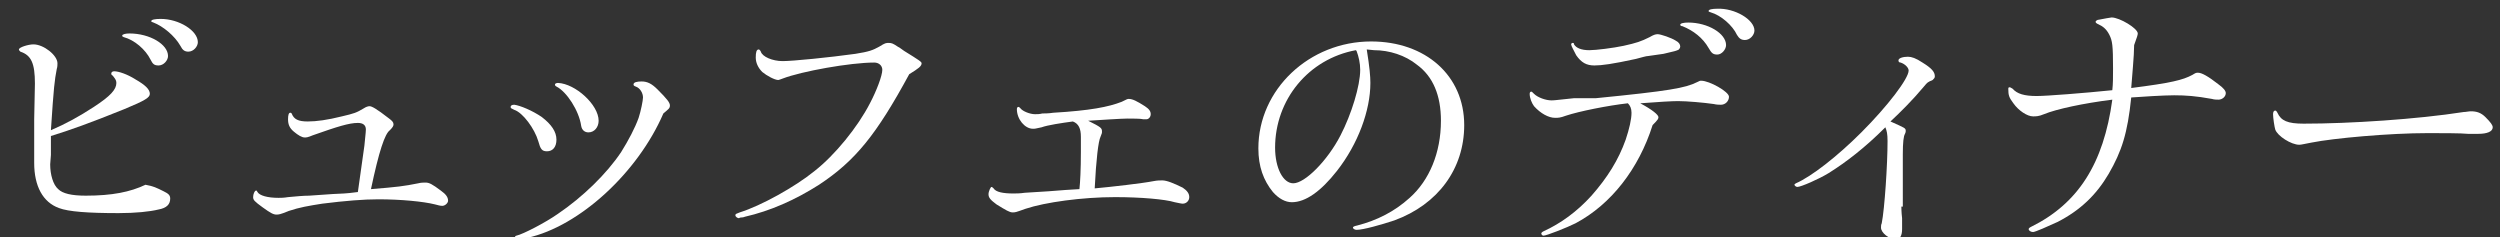
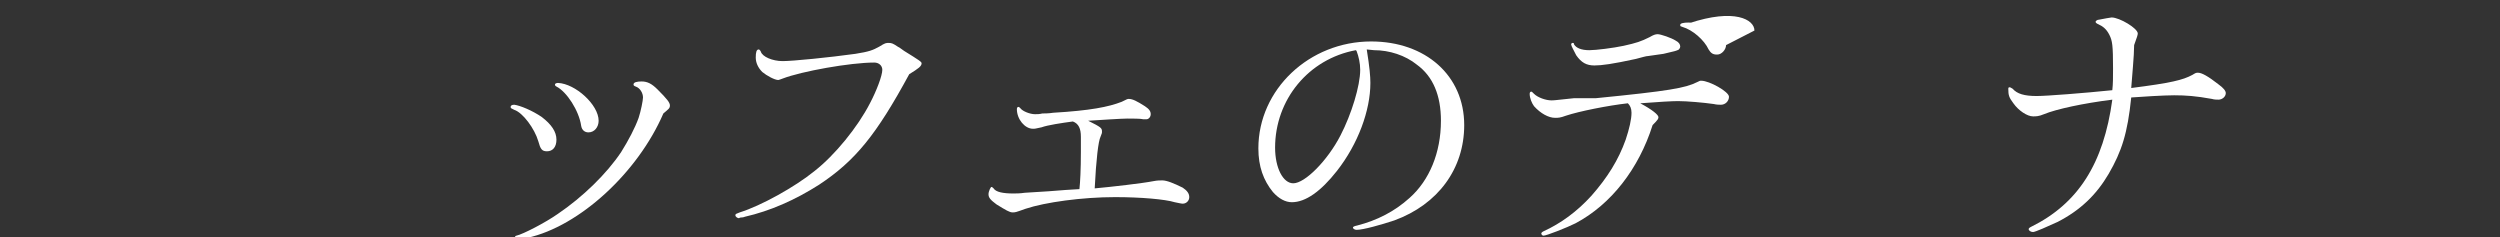
<svg xmlns="http://www.w3.org/2000/svg" version="1.1" id="レイヤー_1" x="0px" y="0px" viewBox="0 0 343.7 32.6" style="enable-background:new 0 0 343.7 32.6;" xml:space="preserve">
  <rect x="0" y="0" width="343.7" height="32.6" fill="#333333" stroke="none" />
  <style type="text/css">
	.st0{fill:#333333;}
	.st1{fill:#FFFFFF;}
	.st2{fill:#FFFFFF;stroke:#FFFFFF;stroke-miterlimit:10;}
	.st3{fill:none;stroke:#000000;stroke-miterlimit:10;}
</style>
  <g>
-     <path class="st1" d="M6.9,22.6C6.9,24,7.3,25.4,8,26c0.6,0.6,1.8,0.9,3.8,0.9c3.6,0,6.1-0.5,8.2-1.5c1.1,0.2,1.5,0.4,2.5,0.9   c0.6,0.3,0.9,0.5,0.9,1c0,0.8-0.5,1.3-1.6,1.5c-1.2,0.3-3.2,0.5-5.5,0.5c-4.2,0-6.9-0.2-8.2-0.7c-2.2-0.8-3.4-3-3.4-6.2l0-2.4   l0-3.6c0.1-4.5,0.1-4.5,0.1-4.9c0-2.8-0.5-3.9-2-4.4C2.7,7,2.6,6.9,2.6,6.8c0-0.3,1.3-0.7,2-0.7c1.4,0,3.3,1.5,3.3,2.6   c0,0.2,0,0.5-0.1,0.8c-0.3,1.6-0.4,2.3-0.8,8.4c2.1-0.9,3.9-1.9,5.9-3.2c2.3-1.5,3.1-2.4,3.1-3.3c0-0.4-0.2-0.6-0.5-1   c-0.2-0.1-0.2-0.2-0.2-0.3c0-0.2,0.2-0.3,0.4-0.3c0.6,0,1.8,0.4,2.9,1.1c1.4,0.8,2,1.4,2,2c0,0.5-0.6,0.9-3.5,2.1   c-4.7,1.9-7.5,2.9-10.1,3.7l0,1l0,1.6L6.9,22.6z M23.1,7.7c0,0.6-0.6,1.3-1.3,1.3c-0.6,0-0.8-0.2-1.1-0.8C20,6.8,18.5,5.5,17,5.1   c-0.2-0.1-0.2-0.1-0.2-0.2c0-0.2,0.5-0.3,1-0.3C20.6,4.6,23.1,6.1,23.1,7.7z M27.2,5.8c0,0.6-0.6,1.3-1.3,1.3   c-0.5,0-0.8-0.2-1.1-0.8c-0.8-1.4-2.4-2.7-3.7-3.2C20.8,3,20.8,3,20.8,2.9c0-0.2,0.5-0.3,1.3-0.3C24.6,2.6,27.2,4.2,27.2,5.8z" />
-     <path class="st1" d="M50.1,20c0.2-2,0.2-2,0.2-2.2c0-0.6-0.4-0.9-1.1-0.9c-1.2,0-2.8,0.5-6.2,1.7c-0.7,0.3-0.9,0.3-1.1,0.3   c-0.4,0-0.9-0.3-1.5-0.8c-0.6-0.5-0.8-1-0.8-1.7c0-0.6,0.1-0.9,0.3-0.9c0.1,0,0.1,0,0.2,0.1c0.3,0.8,0.9,1.1,2.2,1.1   c1.2,0,2.7-0.2,4.7-0.7c1.7-0.4,2-0.5,3-1.1c0.3-0.2,0.6-0.3,0.8-0.3c0.3,0,0.9,0.3,2.7,1.7c0.4,0.3,0.6,0.5,0.6,0.8   c0,0.2-0.1,0.4-0.5,0.8c-0.7,0.5-1.5,2.9-2.6,8.1c3.7-0.3,4.5-0.4,6.5-0.8c0.4-0.1,0.7-0.1,1-0.1c0.5,0,0.9,0.2,2.1,1.1   c0.7,0.5,1,0.9,1,1.4c0,0.3-0.4,0.7-0.8,0.7c-0.3,0-0.6-0.1-1-0.2c-1.6-0.4-4.7-0.7-7.8-0.7c-2,0-4.5,0.2-7.7,0.6   c-1.9,0.3-3.1,0.5-4.6,1c-1.2,0.5-1.4,0.5-1.7,0.5c-0.4,0-0.8-0.2-1.9-1c-1.1-0.8-1.3-1-1.3-1.4c0-0.4,0.2-0.9,0.4-0.9   c0.1,0,0.1,0,0.2,0.2c0.3,0.5,1.4,0.8,2.9,0.8c0.3,0,0.7,0,1.3-0.1c1.1-0.1,2.1-0.2,2.9-0.2c2.6-0.2,4.5-0.3,4.8-0.3   c0.3,0,1.1-0.1,1.9-0.2L50.1,20z" />
    <path class="st1" d="M74.5,16.1c1.3,1,2,2,2,3.1c0,1-0.5,1.6-1.3,1.6c-0.7,0-0.9-0.3-1.2-1.4c-0.5-1.7-2.1-3.9-3.3-4.3   c-0.4-0.2-0.5-0.2-0.5-0.4c0-0.2,0.2-0.3,0.5-0.3C71.5,14.5,73.2,15.2,74.5,16.1z M72.5,32.7c-0.4,0.1-0.6,0.2-0.8,0.2   c-0.2,0-0.3,0.1-0.4,0.1c-0.2,0-0.5-0.2-0.5-0.4c0-0.1,0.1-0.2,0.2-0.2c0.9-0.2,4-1.8,5.7-3c3.4-2.3,6.7-5.5,8.7-8.5   c1-1.6,1.9-3.3,2.4-4.7c0.3-0.9,0.6-2.4,0.6-2.8c0-0.6-0.4-1.3-1-1.5c-0.3-0.1-0.3-0.2-0.3-0.3c0-0.3,0.5-0.4,1.1-0.4   c0.8,0,1.4,0.3,2.2,1.1c1.3,1.3,1.7,1.8,1.7,2.2s-0.2,0.5-0.9,1.1C87.7,23.7,79.7,31.1,72.5,32.7z M82.3,16.6   c0,0.9-0.6,1.6-1.4,1.6c-0.5,0-0.9-0.3-1-0.9c-0.3-2.1-2-4.7-3.4-5.4c-0.2-0.1-0.2-0.2-0.2-0.3c0-0.1,0.2-0.2,0.4-0.2   C79.1,11.5,82.3,14.4,82.3,16.6z" />
    <path class="st1" d="M112.6,25.4c-3.3,2.1-6.7,3.6-10.2,4.4c-0.2,0.1-0.5,0.1-0.5,0.1c-0.2,0-0.3,0.1-0.3,0.1   c-0.2,0-0.5-0.2-0.5-0.4c0-0.2,0.1-0.2,0.6-0.4c2.9-0.9,7.6-3.5,10.3-5.7c2.8-2.2,5.9-6,7.6-9.3c0.9-1.7,1.7-3.8,1.7-4.6   c0-0.6-0.5-1-1.1-1c-3.3,0-10,1.2-12.6,2.2c-0.3,0.1-0.5,0.2-0.6,0.2c-0.5,0-1.6-0.6-2.2-1.1c-0.6-0.6-0.9-1.3-0.9-2   c0-0.7,0.1-1.1,0.4-1.1c0.1,0,0.2,0.1,0.3,0.3c0.2,0.7,1.6,1.3,3,1.3c1.4,0,6.4-0.5,10-1c1.9-0.3,2.4-0.5,3.3-1   c0.8-0.5,0.9-0.5,1.3-0.5s0.6,0.1,1.2,0.5c0.2,0.1,0.5,0.3,0.9,0.6c2.1,1.3,2.4,1.5,2.4,1.7c0,0.4-0.4,0.7-1.7,1.5   C120.5,18.5,117.6,22.1,112.6,25.4z" />
    <path class="st1" d="M157.2,16.4c-0.3-0.1-1.6-0.1-2.2-0.1c-0.8,0-3.8,0.2-5.4,0.3c1.8,0.9,1.9,1,1.9,1.5c0,0.2,0,0.2-0.2,0.7   c-0.3,0.6-0.6,3.1-0.8,7.1c2.2-0.2,6.6-0.7,8.1-1c0.5-0.1,0.9-0.1,1.2-0.1c0.6,0,1.6,0.4,2.8,1c0.6,0.4,0.9,0.8,0.9,1.3   c0,0.5-0.4,0.9-0.9,0.9c-0.2,0-0.6-0.1-1.1-0.2c-1.3-0.4-4.6-0.7-8.2-0.7c-4.5,0-9.6,0.7-12.3,1.6c-1.4,0.5-1.4,0.5-1.8,0.5   s-0.9-0.3-2.2-1.1c-0.8-0.6-1.1-0.9-1.1-1.4c0-0.4,0.3-1,0.4-1c0.1,0,0.2,0.1,0.3,0.2c0.3,0.5,1.3,0.7,2.7,0.7c0.4,0,0.9,0,1.6-0.1   l3.2-0.2c2.4-0.2,2.7-0.2,4.3-0.3c0.1-0.9,0.2-2.7,0.2-5.1v-1.1c0-0.5,0-0.9,0-1c0-1.1-0.3-1.8-1.1-2.1c-1.5,0.2-3.5,0.5-4.3,0.8   c-0.9,0.2-0.9,0.2-1.2,0.2c-1.1,0-2.2-1.3-2.2-2.7c0-0.2,0.1-0.3,0.2-0.3c0.1,0,0.1,0,0.3,0.2c0.3,0.4,1.3,0.8,2,0.8   c0.3,0,0.6,0,1-0.1c0.2,0,0.9,0,1.5-0.1c5.1-0.3,7.6-0.8,9.4-1.5c0.8-0.4,0.8-0.4,1-0.4c0.5,0,1.1,0.3,2.2,1   c0.6,0.4,0.8,0.7,0.8,1.1c0,0.4-0.3,0.7-0.6,0.7L157.2,16.4z" />
    <path class="st1" d="M187.9,6.8c0.4,2.5,0.5,3.7,0.5,4.6c0,3.8-1.7,8.4-4.6,12.1c-2.2,2.8-4.3,4.3-6.2,4.3c-0.9,0-1.8-0.5-2.6-1.4   c-1.3-1.6-2-3.5-2-6c0-8.1,7-14.7,15.5-14.7c7.5,0,12.8,4.7,12.8,11.5c0,6-3.6,10.9-9.6,13.1c-1.8,0.6-4.3,1.3-5.2,1.3   c-0.3,0-0.5-0.2-0.5-0.3c0-0.1,0.1-0.2,0.6-0.3c2.7-0.7,5.1-1.9,7.2-3.8c2.7-2.4,4.3-6.2,4.3-10.6c0-3.5-1.1-6.1-3.3-7.7   c-1.6-1.3-3.8-2-5.9-2L187.9,6.8z M186.4,6.9c-6.5,1.2-11.1,6.8-11.1,13.4c0,2.8,1.1,4.9,2.5,4.9c1.6,0,4.7-3.1,6.5-6.6   c1.5-2.9,2.7-6.8,2.7-9c0-0.9-0.2-1.8-0.5-2.6L186.4,6.9z" />
-     <path class="st1" d="M219.4,13.5c10.1-1,12.3-1.4,13.9-2.2c0.4-0.2,0.4-0.2,0.6-0.2c1.1,0,3.8,1.5,3.8,2.2c0,0.6-0.5,1.1-1.1,1.1   c-0.2,0-0.6,0-1-0.1c-1.4-0.2-3.7-0.4-4.9-0.4c-0.8,0-2.6,0.1-5.2,0.3c1.7,0.9,2.5,1.6,2.5,1.9c0,0.2,0,0.3-0.8,1.1   c-1.9,6-5.7,10.9-10.6,13.5c-1.2,0.6-4,1.7-4.4,1.7c-0.2,0-0.3-0.2-0.3-0.3c0-0.1,0.1-0.2,0.3-0.3c2.4-1.1,4.6-2.7,6.6-4.9   c2.2-2.5,3.7-4.9,4.7-7.7c0.5-1.5,0.8-2.8,0.8-3.7c0-0.6-0.2-1-0.5-1.3c-2.7,0.3-6.7,1.1-8.5,1.7c-0.8,0.3-1.1,0.3-1.5,0.3   c-0.9,0-2-0.6-2.9-1.6c-0.3-0.4-0.6-1.1-0.6-1.7c0-0.2,0.1-0.3,0.2-0.3c0.1,0,0.1,0,0.4,0.3c0.5,0.5,1.6,0.9,2.4,0.9   c0.3,0,0.3,0,3.1-0.3L219.4,13.5z M226.6,7.7c-0.3,0-0.9,0.2-1.7,0.4c-3.2,0.7-4.7,0.9-5.7,0.9c-1.1,0-1.8-0.4-2.5-1.4   c-0.3-0.6-0.7-1.3-0.7-1.5c0-0.1,0.1-0.2,0.2-0.2c0.1,0,0.2,0,0.2,0.2c0.3,0.5,1,0.8,2.1,0.8c0.9,0,3.3-0.3,4.7-0.6   c1.8-0.4,2.4-0.6,3.6-1.2c0.5-0.3,0.8-0.4,1.1-0.4c0.4,0,1.9,0.5,2.5,0.9c0.4,0.2,0.6,0.5,0.6,0.8c0,0.2-0.2,0.5-0.4,0.5   c-0.2,0.1-0.2,0.1-1.9,0.5L226.6,7.7z M237.3,6.2c0,0.6-0.6,1.3-1.2,1.3c-0.6,0-0.8-0.2-1.2-0.9c-0.8-1.4-2.1-2.4-3.6-3   c-0.2,0-0.3-0.1-0.3-0.2c0-0.2,0.5-0.3,1.1-0.3C234.8,3.1,237.3,4.6,237.3,6.2z M241.2,4.2c0,0.6-0.6,1.3-1.3,1.3   c-0.5,0-0.8-0.2-1.1-0.7c-0.6-1.3-2.2-2.7-3.6-3.1c-0.3-0.1-0.3-0.1-0.3-0.2c0-0.2,0.5-0.3,1.2-0.3C238.5,1.1,241.2,2.7,241.2,4.2z   " />
-     <path class="st1" d="M261.4,28.4c0,0,0,0.8,0.1,1.6c0,0.6,0,1.1,0,1.5c0,0.9-0.3,1.4-0.8,1.4c-1,0-2.1-0.9-2.1-1.6   c0-0.2,0-0.4,0.1-0.6c0.4-2,0.8-8.1,0.8-11.3c0-1-0.1-1.4-0.3-1.9c-2.8,2.8-5.4,4.8-7.8,6.3c-1.3,0.8-3.8,1.9-4.3,1.9   c-0.2,0-0.4-0.2-0.4-0.3c0-0.1,0.1-0.1,0.2-0.2c2.1-0.9,5.7-3.7,9-7c3.6-3.6,6.5-7.4,6.5-8.5c0-0.4-0.5-0.9-1.1-1.1   c-0.2,0-0.3-0.1-0.3-0.3c0-0.3,0.6-0.5,1.3-0.5c0.5,0,1.1,0.2,2,0.8c1.3,0.8,1.7,1.3,1.7,1.9c0,0.2-0.1,0.3-0.3,0.5   c-0.7,0.3-0.7,0.3-1.2,0.9c-1.5,1.8-3.2,3.5-4.6,4.8c2,0.9,2.1,0.9,2.1,1.3c0,0.1,0,0.2-0.1,0.4c-0.2,0.3-0.3,1.2-0.3,2.8V28.4z" />
+     <path class="st1" d="M219.4,13.5c10.1-1,12.3-1.4,13.9-2.2c0.4-0.2,0.4-0.2,0.6-0.2c1.1,0,3.8,1.5,3.8,2.2c0,0.6-0.5,1.1-1.1,1.1   c-0.2,0-0.6,0-1-0.1c-1.4-0.2-3.7-0.4-4.9-0.4c-0.8,0-2.6,0.1-5.2,0.3c1.7,0.9,2.5,1.6,2.5,1.9c0,0.2,0,0.3-0.8,1.1   c-1.9,6-5.7,10.9-10.6,13.5c-1.2,0.6-4,1.7-4.4,1.7c-0.2,0-0.3-0.2-0.3-0.3c0-0.1,0.1-0.2,0.3-0.3c2.4-1.1,4.6-2.7,6.6-4.9   c2.2-2.5,3.7-4.9,4.7-7.7c0.5-1.5,0.8-2.8,0.8-3.7c0-0.6-0.2-1-0.5-1.3c-2.7,0.3-6.7,1.1-8.5,1.7c-0.8,0.3-1.1,0.3-1.5,0.3   c-0.9,0-2-0.6-2.9-1.6c-0.3-0.4-0.6-1.1-0.6-1.7c0-0.2,0.1-0.3,0.2-0.3c0.1,0,0.1,0,0.4,0.3c0.5,0.5,1.6,0.9,2.4,0.9   c0.3,0,0.3,0,3.1-0.3L219.4,13.5z M226.6,7.7c-0.3,0-0.9,0.2-1.7,0.4c-3.2,0.7-4.7,0.9-5.7,0.9c-1.1,0-1.8-0.4-2.5-1.4   c-0.3-0.6-0.7-1.3-0.7-1.5c0-0.1,0.1-0.2,0.2-0.2c0.1,0,0.2,0,0.2,0.2c0.3,0.5,1,0.8,2.1,0.8c0.9,0,3.3-0.3,4.7-0.6   c1.8-0.4,2.4-0.6,3.6-1.2c0.5-0.3,0.8-0.4,1.1-0.4c0.4,0,1.9,0.5,2.5,0.9c0.4,0.2,0.6,0.5,0.6,0.8c0,0.2-0.2,0.5-0.4,0.5   c-0.2,0.1-0.2,0.1-1.9,0.5L226.6,7.7z M237.3,6.2c0,0.6-0.6,1.3-1.2,1.3c-0.6,0-0.8-0.2-1.2-0.9c-0.8-1.4-2.1-2.4-3.6-3   c-0.2,0-0.3-0.1-0.3-0.2c0-0.2,0.5-0.3,1.1-0.3C234.8,3.1,237.3,4.6,237.3,6.2z c0,0.6-0.6,1.3-1.3,1.3   c-0.5,0-0.8-0.2-1.1-0.7c-0.6-1.3-2.2-2.7-3.6-3.1c-0.3-0.1-0.3-0.1-0.3-0.2c0-0.2,0.5-0.3,1.2-0.3C238.5,1.1,241.2,2.7,241.2,4.2z   " />
    <path class="st1" d="M301.4,10.3c0.5-0.3,0.5-0.3,0.8-0.3c0.5,0,1.4,0.5,2.8,1.6c0.7,0.5,1,0.9,1,1.2c0,0.5-0.5,0.9-1,0.9   c-0.2,0-0.6,0-0.9-0.1c-2.2-0.4-3.6-0.5-5.2-0.5c-1.4,0-4.6,0.2-5.9,0.3c-0.5,4.9-1.3,7.4-3.1,10.5c-1.7,2.9-3.9,5-7,6.6   c-1.3,0.6-3.1,1.4-3.4,1.4c-0.3,0-0.6-0.2-0.6-0.4c0-0.1,0.1-0.2,0.3-0.3c6.5-3.2,10-8.7,11.2-17.5c-4,0.5-7.7,1.3-9.4,2   c-0.7,0.3-1.1,0.3-1.5,0.3c-0.8,0-2-0.8-2.7-1.8c-0.6-0.8-0.7-1.1-0.7-2c0-0.2,0.1-0.2,0.2-0.2c0.1,0,0.2,0.1,0.4,0.2   c0.6,0.7,1.6,1,3.3,1c1.4,0,6.5-0.4,10.4-0.8c0.1-0.9,0.1-1.7,0.1-3c0-3.2-0.1-3.8-0.5-4.6s-0.9-1.2-1.6-1.5   c-0.2-0.1-0.3-0.2-0.3-0.3s0.2-0.3,0.5-0.3c0.5-0.1,1.6-0.3,1.7-0.3c1.1,0,3.6,1.5,3.6,2.2c0,0.2-0.1,0.5-0.5,1.6   c0,1.5-0.3,4.4-0.4,5.9C298.5,11.4,300.1,11,301.4,10.3z" />
-     <path class="st1" d="M317.8,19.6c-1.1,0.2-1.4,0.3-1.7,0.3c-1.1,0-3-1.2-3.3-2.1c-0.1-0.3-0.3-1.6-0.3-2.1c0-0.3,0.1-0.5,0.3-0.5   c0.1,0,0.2,0.1,0.3,0.3c0.5,1.1,1.4,1.5,3.6,1.5c6.3,0,15.6-0.6,22-1.6c0.3,0,0.7-0.1,1-0.1c0.8,0,1.4,0.2,2,0.8   c0.7,0.7,1,1.1,1,1.4c0,0.6-0.8,0.9-2,0.9c-0.3,0-0.7,0-1.4,0c-0.8-0.1-3.9-0.1-5.5-0.1C328.5,18.3,320.8,19,317.8,19.6z" />
  </g>
</svg>